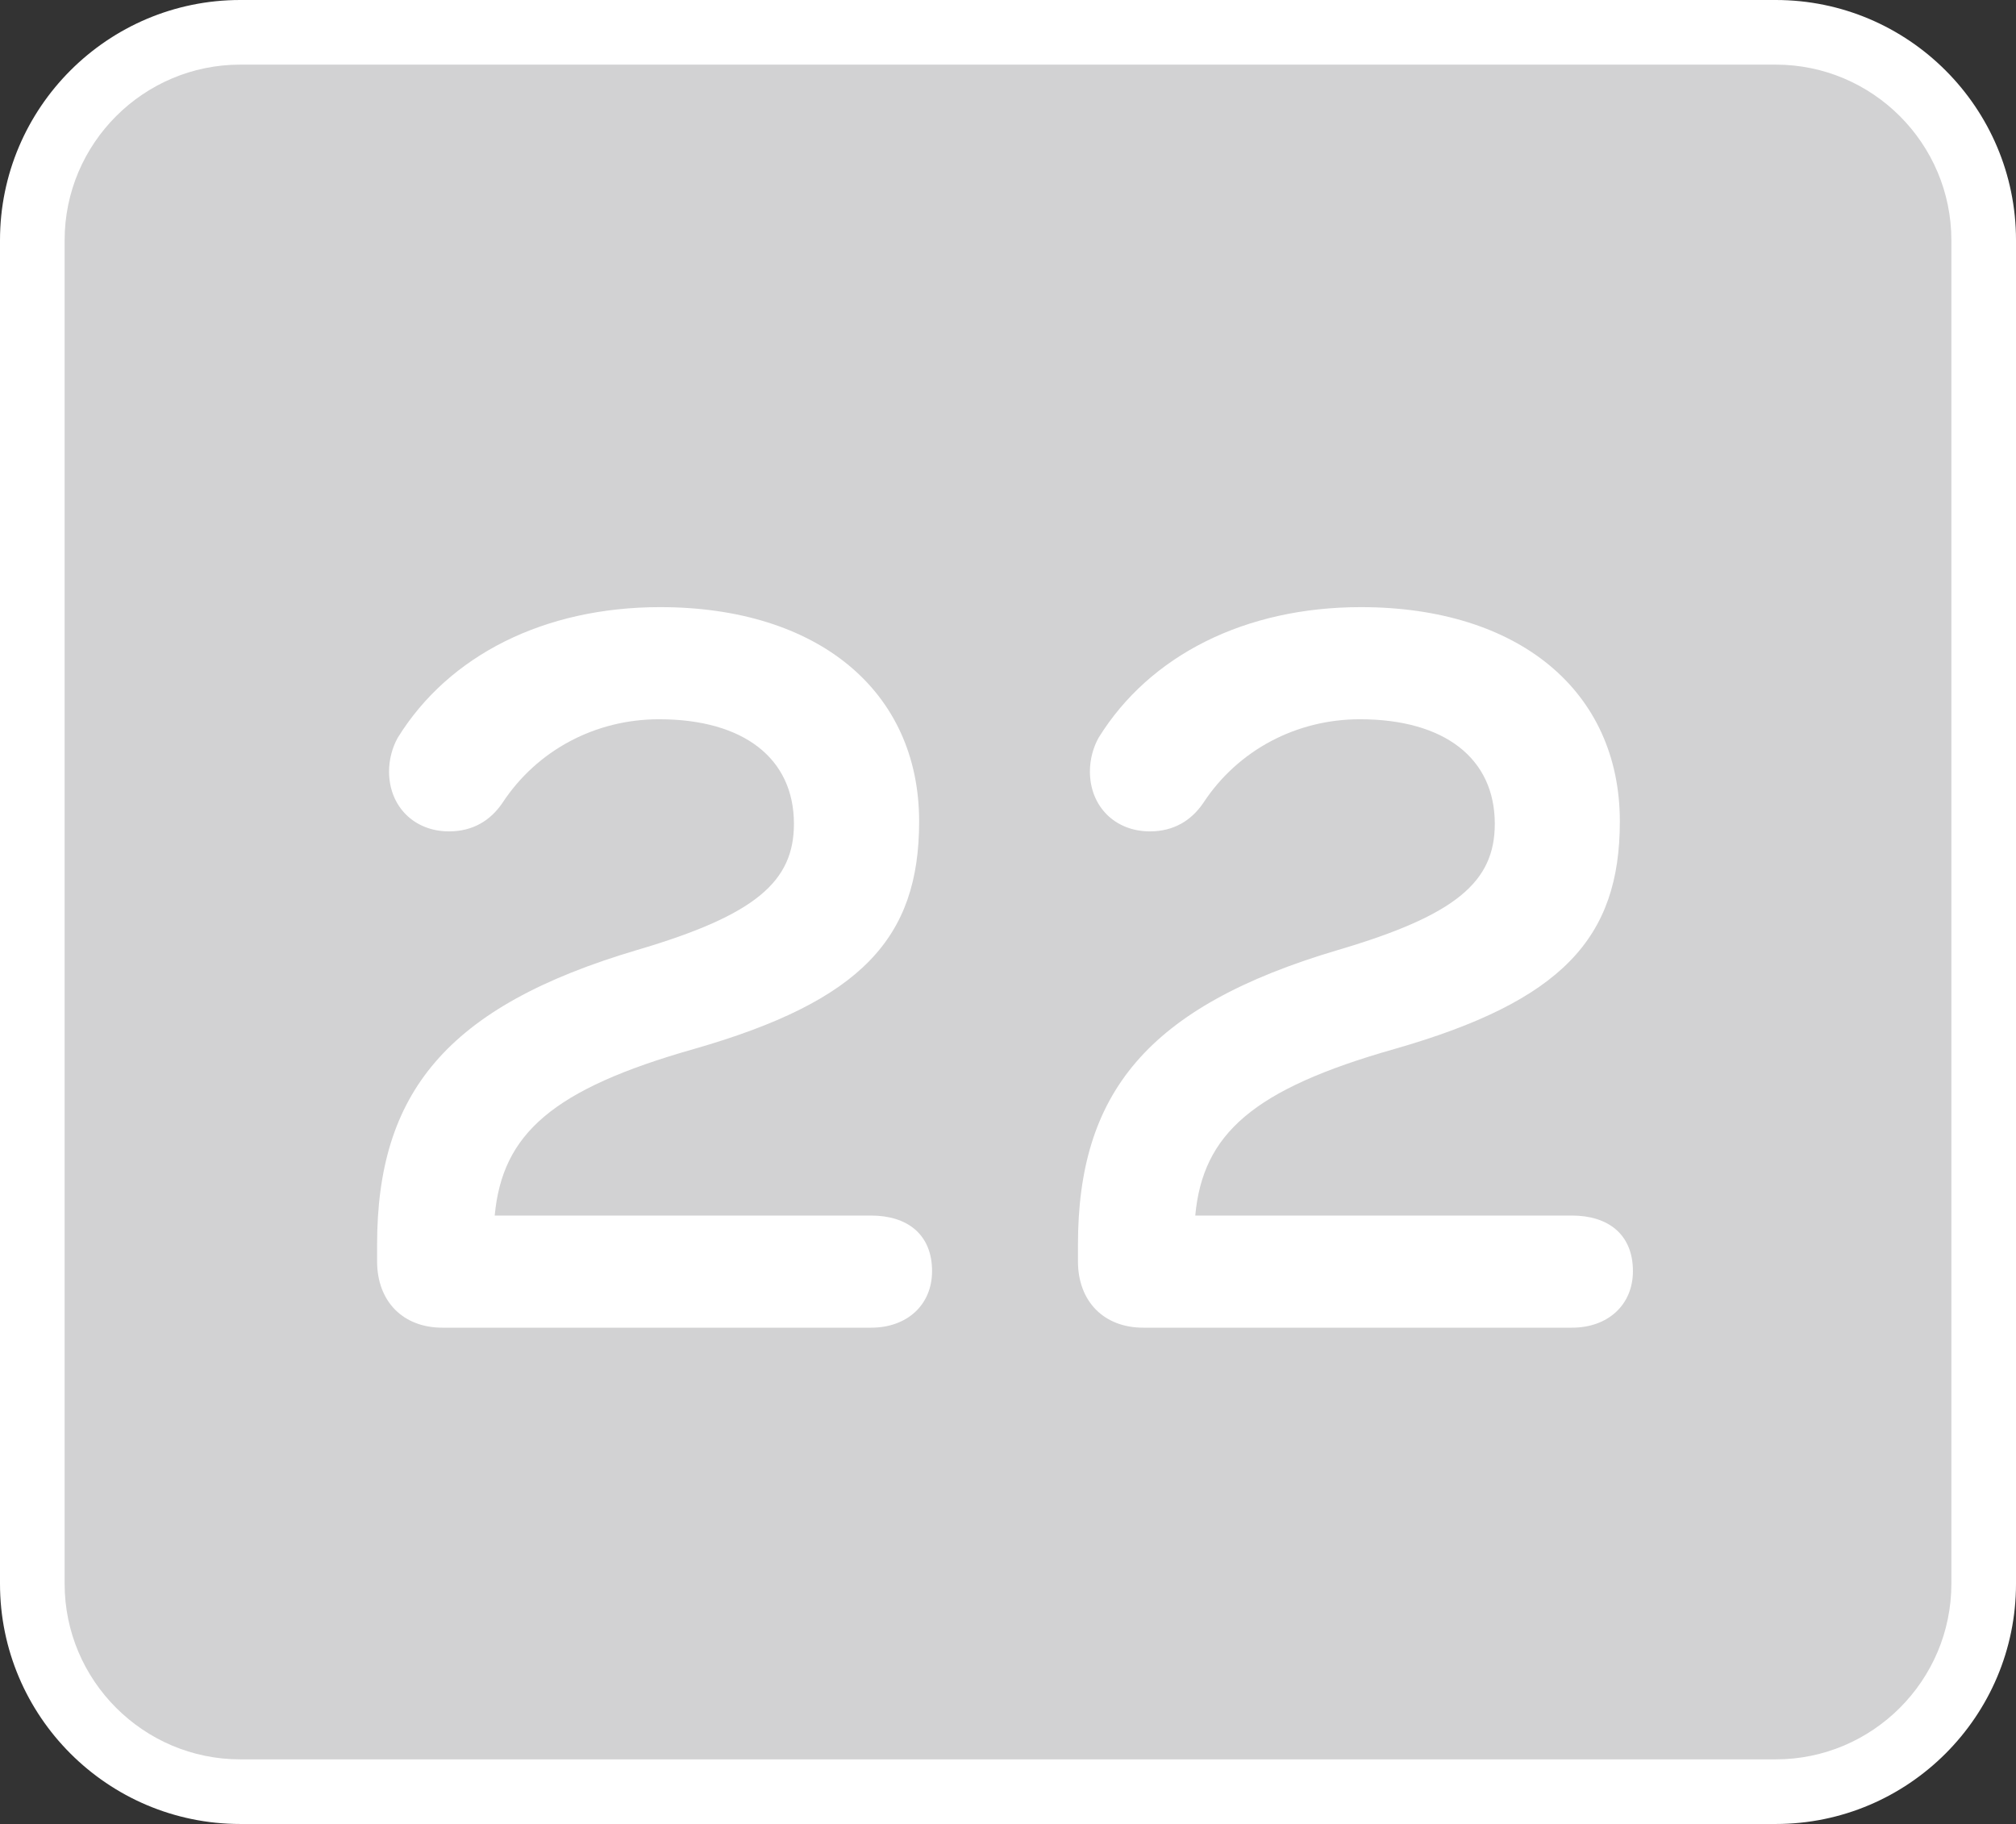
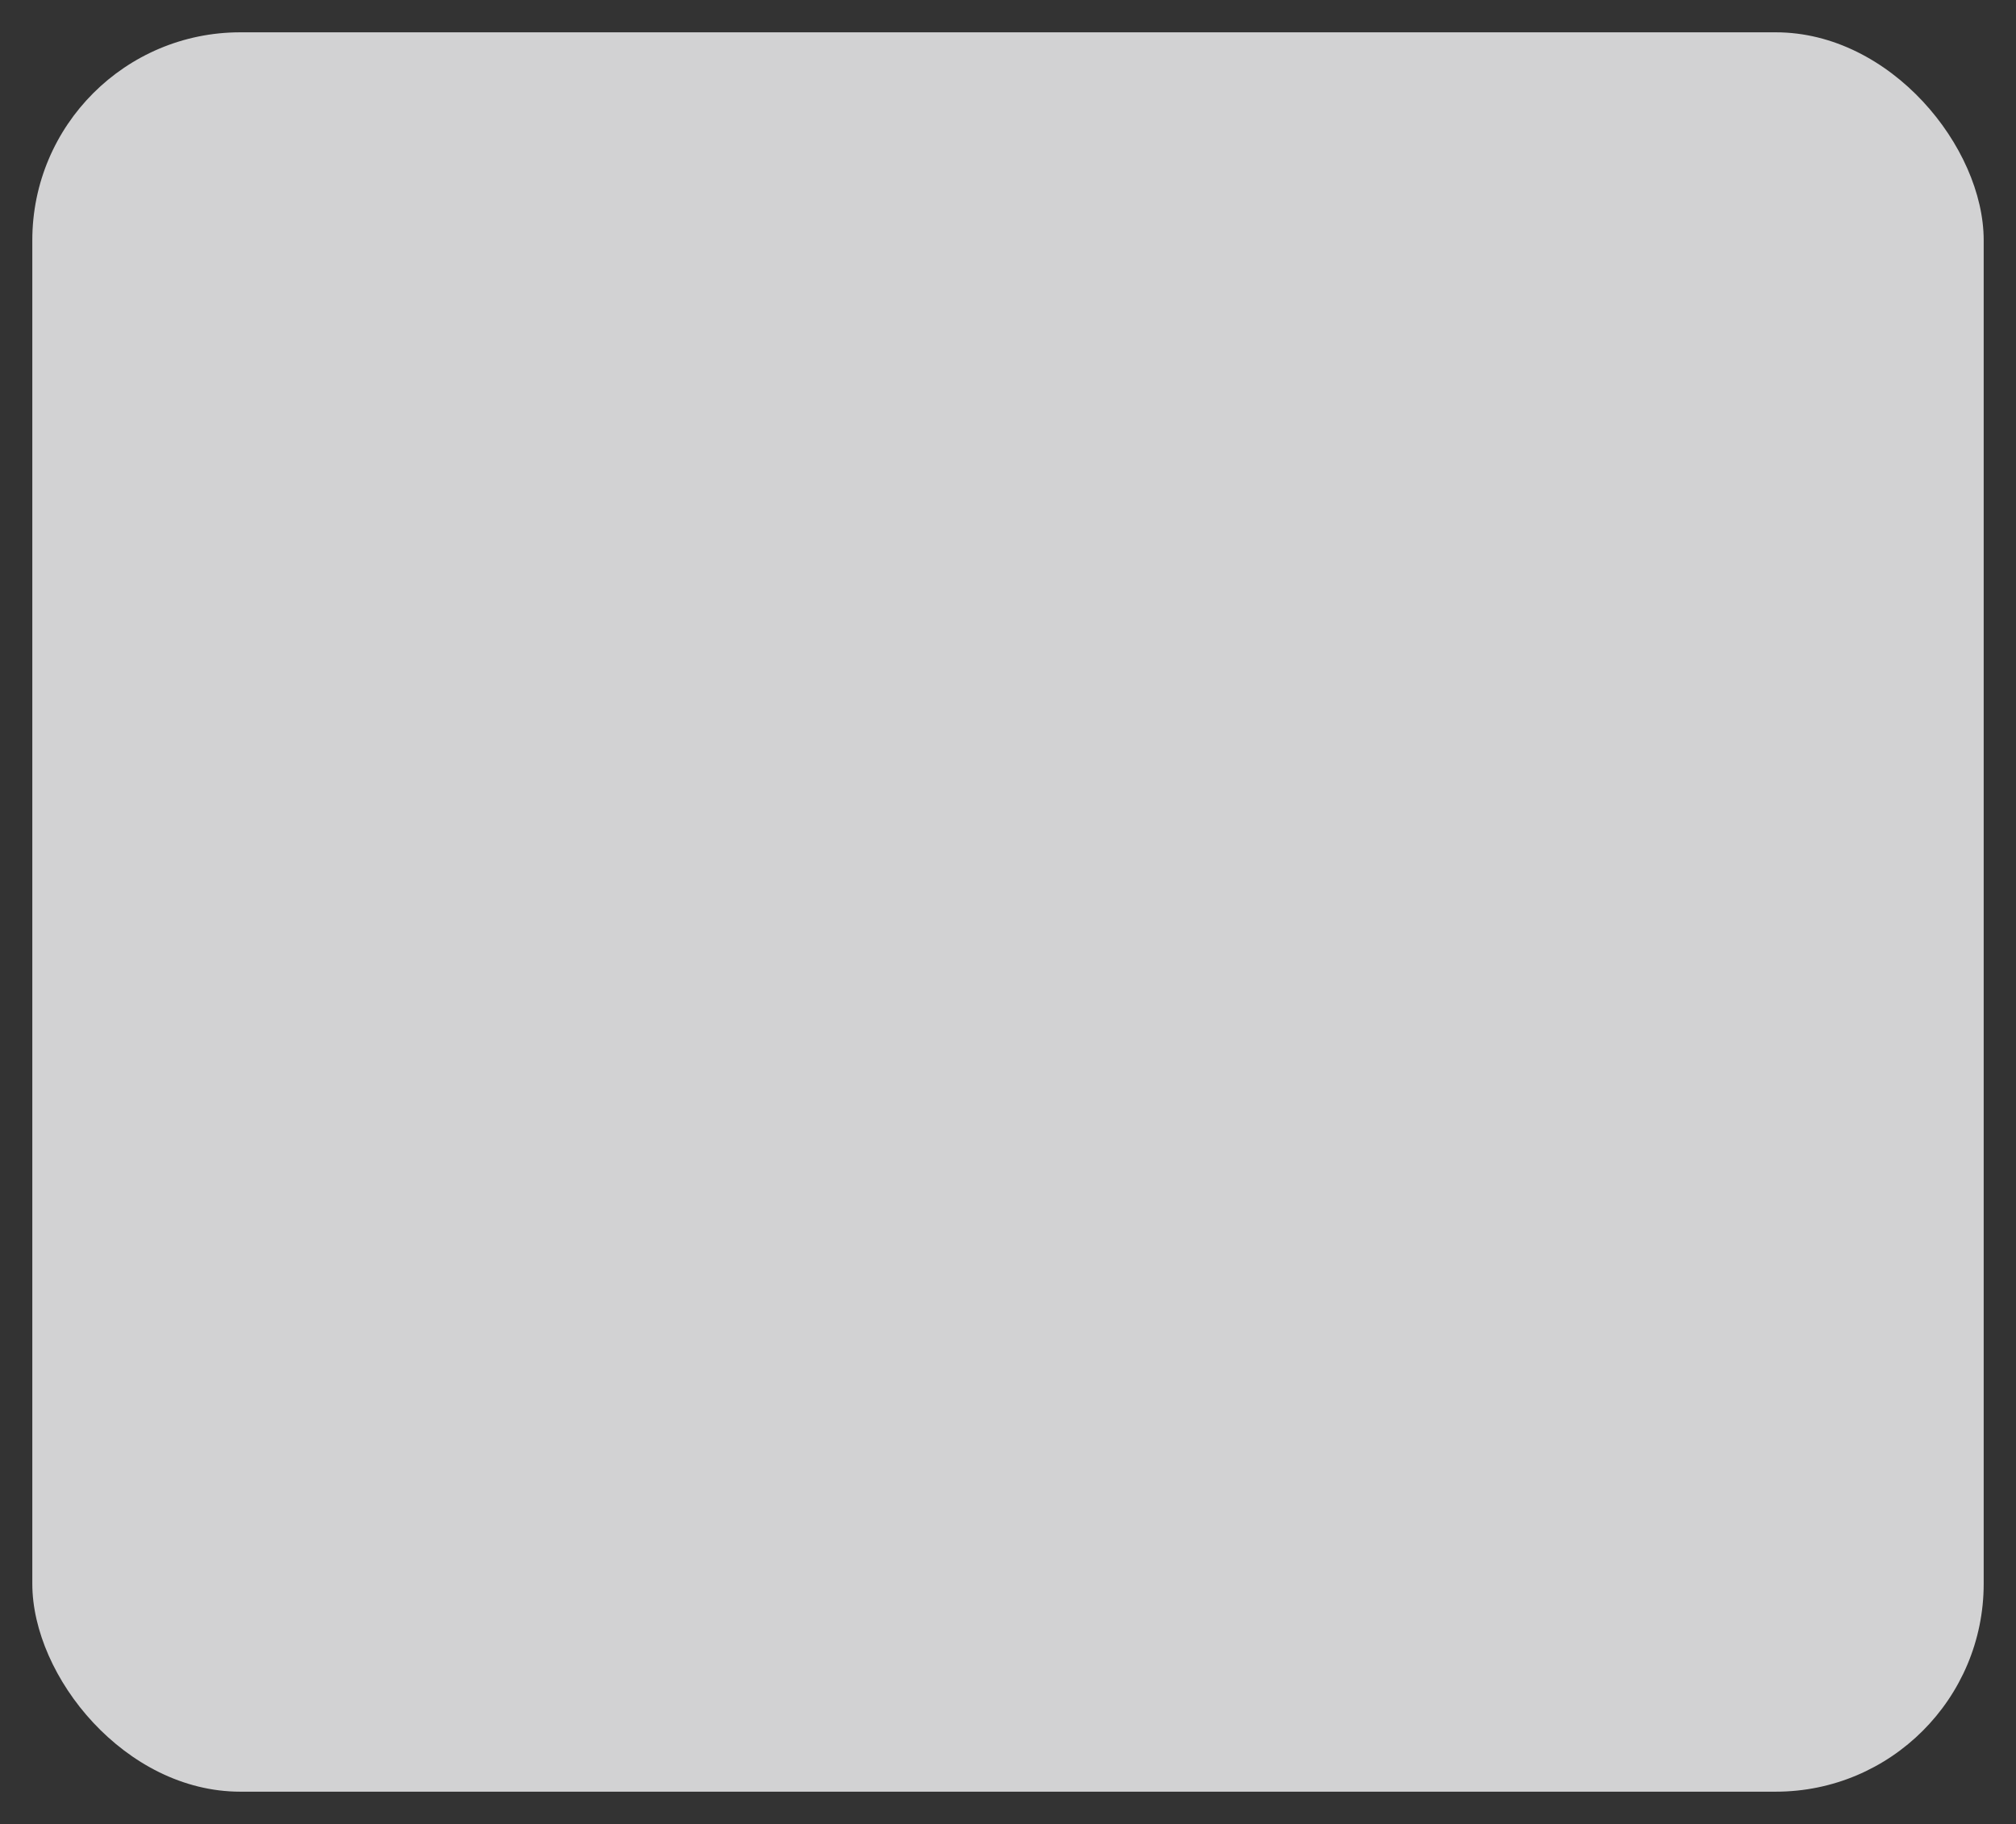
<svg xmlns="http://www.w3.org/2000/svg" id="_レイヤー_2" data-name="レイヤー 2" width="124.78" height="112.9" viewBox="0 0 124.78 112.9">
  <rect x="0" y="0" width="124.78" height="112.9" fill="#333333" stroke="none" />
  <defs>
    <style>
      .cls-1 {
        fill: #fff;
      }

      .cls-2 {
        fill: #d2d2d3;
      }
    </style>
  </defs>
  <g id="design">
    <g id="sound_none_22">
      <g>
        <rect class="cls-2" x="2" y="2" width="120.78" height="108.9" rx="12.87" ry="12.87" />
-         <path class="cls-1" d="M109.91,112.9H14.87c-8.2,0-14.87-6.67-14.87-14.87V14.87C0,6.67,6.67,0,14.87,0h95.04c8.2,0,14.87,6.67,14.87,14.87v83.16c0,8.2-6.67,14.87-14.87,14.87ZM14.87,4c-5.99,0-10.87,4.88-10.87,10.87v83.16c0,5.99,4.88,10.87,10.87,10.87h95.04c5.99,0,10.87-4.88,10.87-10.87V14.87c0-5.99-4.88-10.87-10.87-10.87H14.87Z" />
      </g>
      <g>
-         <path class="cls-1" d="M53.92,75.24c2.22,0,3.77,1.15,3.77,3.44,0,2.09-1.55,3.5-3.77,3.5h-26.54c-2.43,0-4.04-1.62-4.04-4.11v-1.01c0-9.36,4.24-14.75,16.1-18.26,7.34-2.16,9.7-4.24,9.7-7.81,0-4.04-3.1-6.47-8.35-6.47-3.91,0-7.54,1.89-9.7,5.19-.74,1.08-1.82,1.75-3.3,1.75-2.16,0-3.71-1.55-3.71-3.71,0-.74.2-1.48.54-2.09,3.17-5.12,9.09-8.08,16.24-8.08,9.77,0,16.03,5.19,16.03,13.27,0,7.21-3.57,11.11-13.94,14.08-8.76,2.49-11.86,5.25-12.33,10.31h23.31Z" />
-         <path class="cls-1" d="M97.3,75.24c2.22,0,3.77,1.15,3.77,3.44,0,2.09-1.55,3.5-3.77,3.5h-26.54c-2.43,0-4.04-1.62-4.04-4.11v-1.01c0-9.36,4.24-14.75,16.1-18.26,7.34-2.16,9.7-4.24,9.7-7.81,0-4.04-3.1-6.47-8.35-6.47-3.91,0-7.54,1.89-9.7,5.19-.74,1.08-1.82,1.75-3.3,1.75-2.16,0-3.71-1.55-3.71-3.71,0-.74.2-1.48.54-2.09,3.17-5.12,9.09-8.08,16.23-8.08,9.77,0,16.03,5.19,16.03,13.27,0,7.21-3.57,11.11-13.95,14.08-8.76,2.49-11.86,5.25-12.33,10.31h23.31Z" />
-       </g>
+         </g>
    </g>
  </g>
</svg>